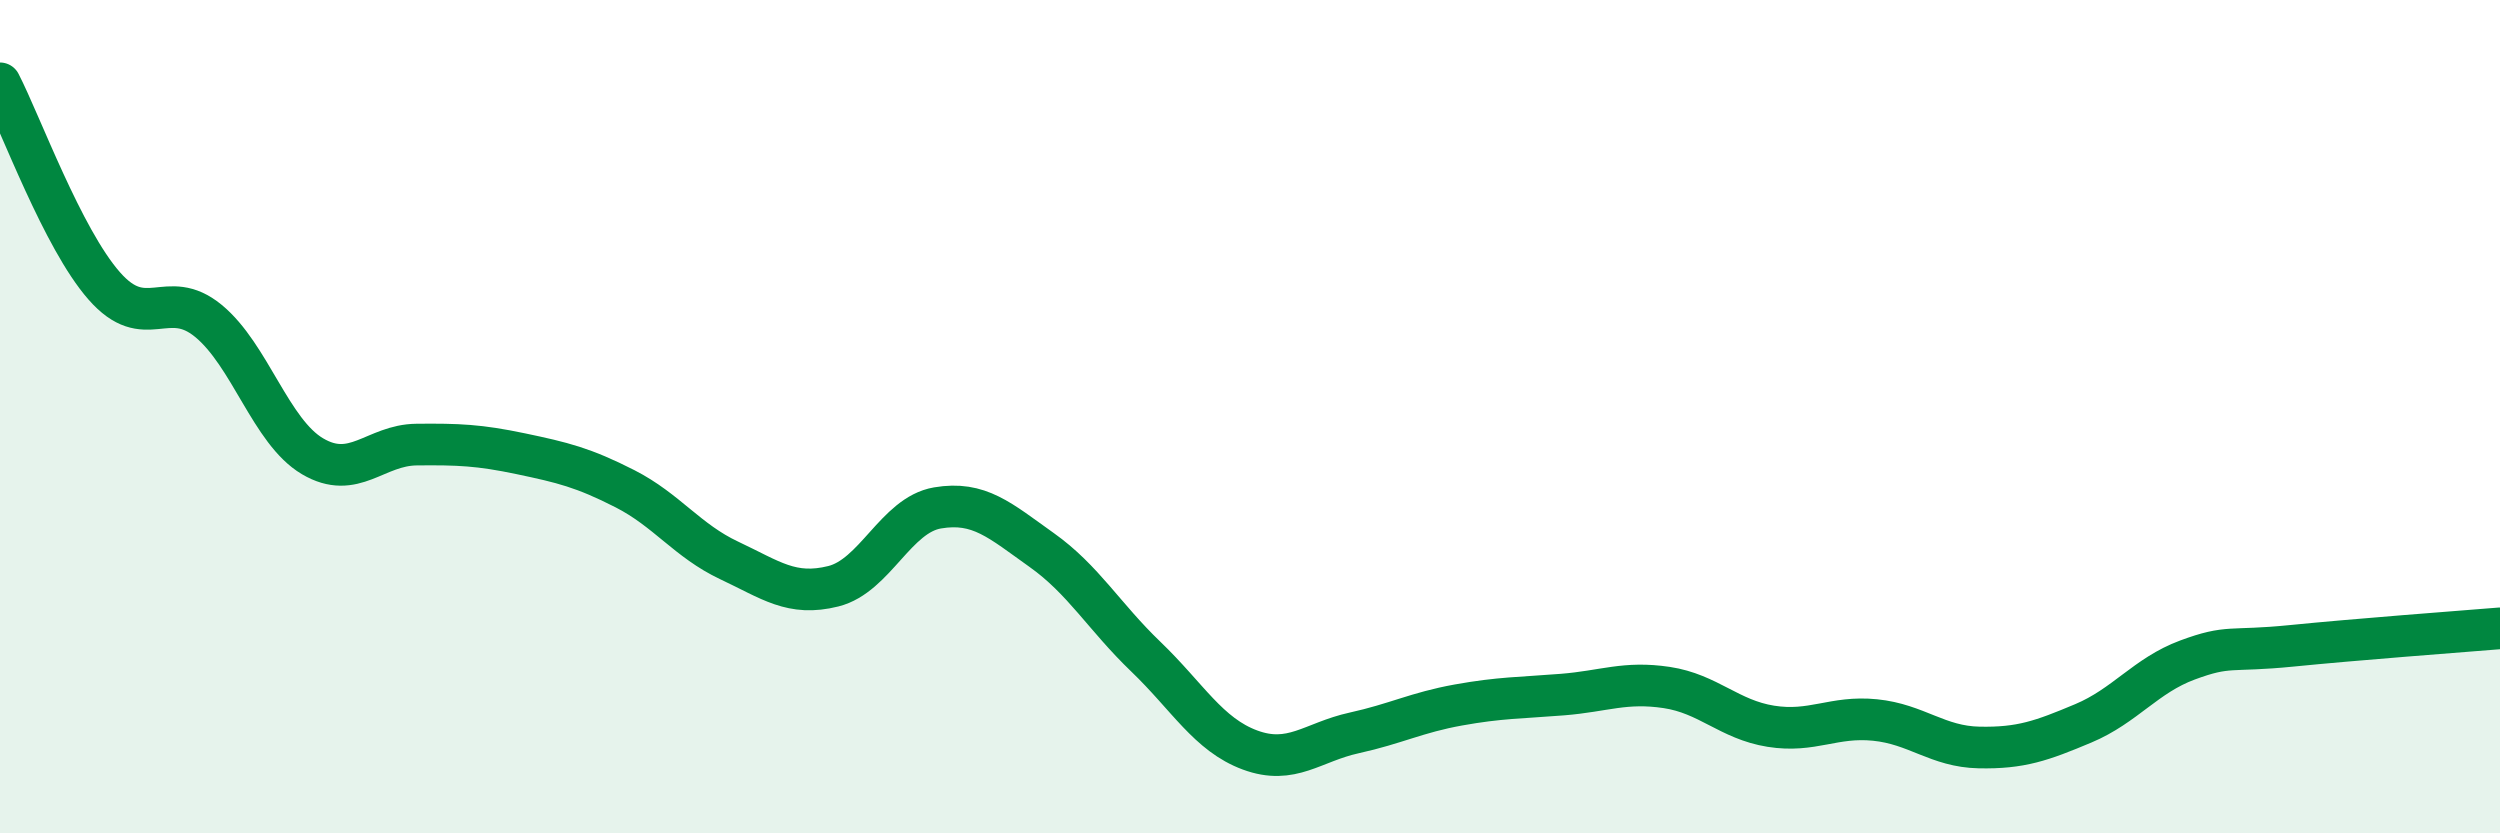
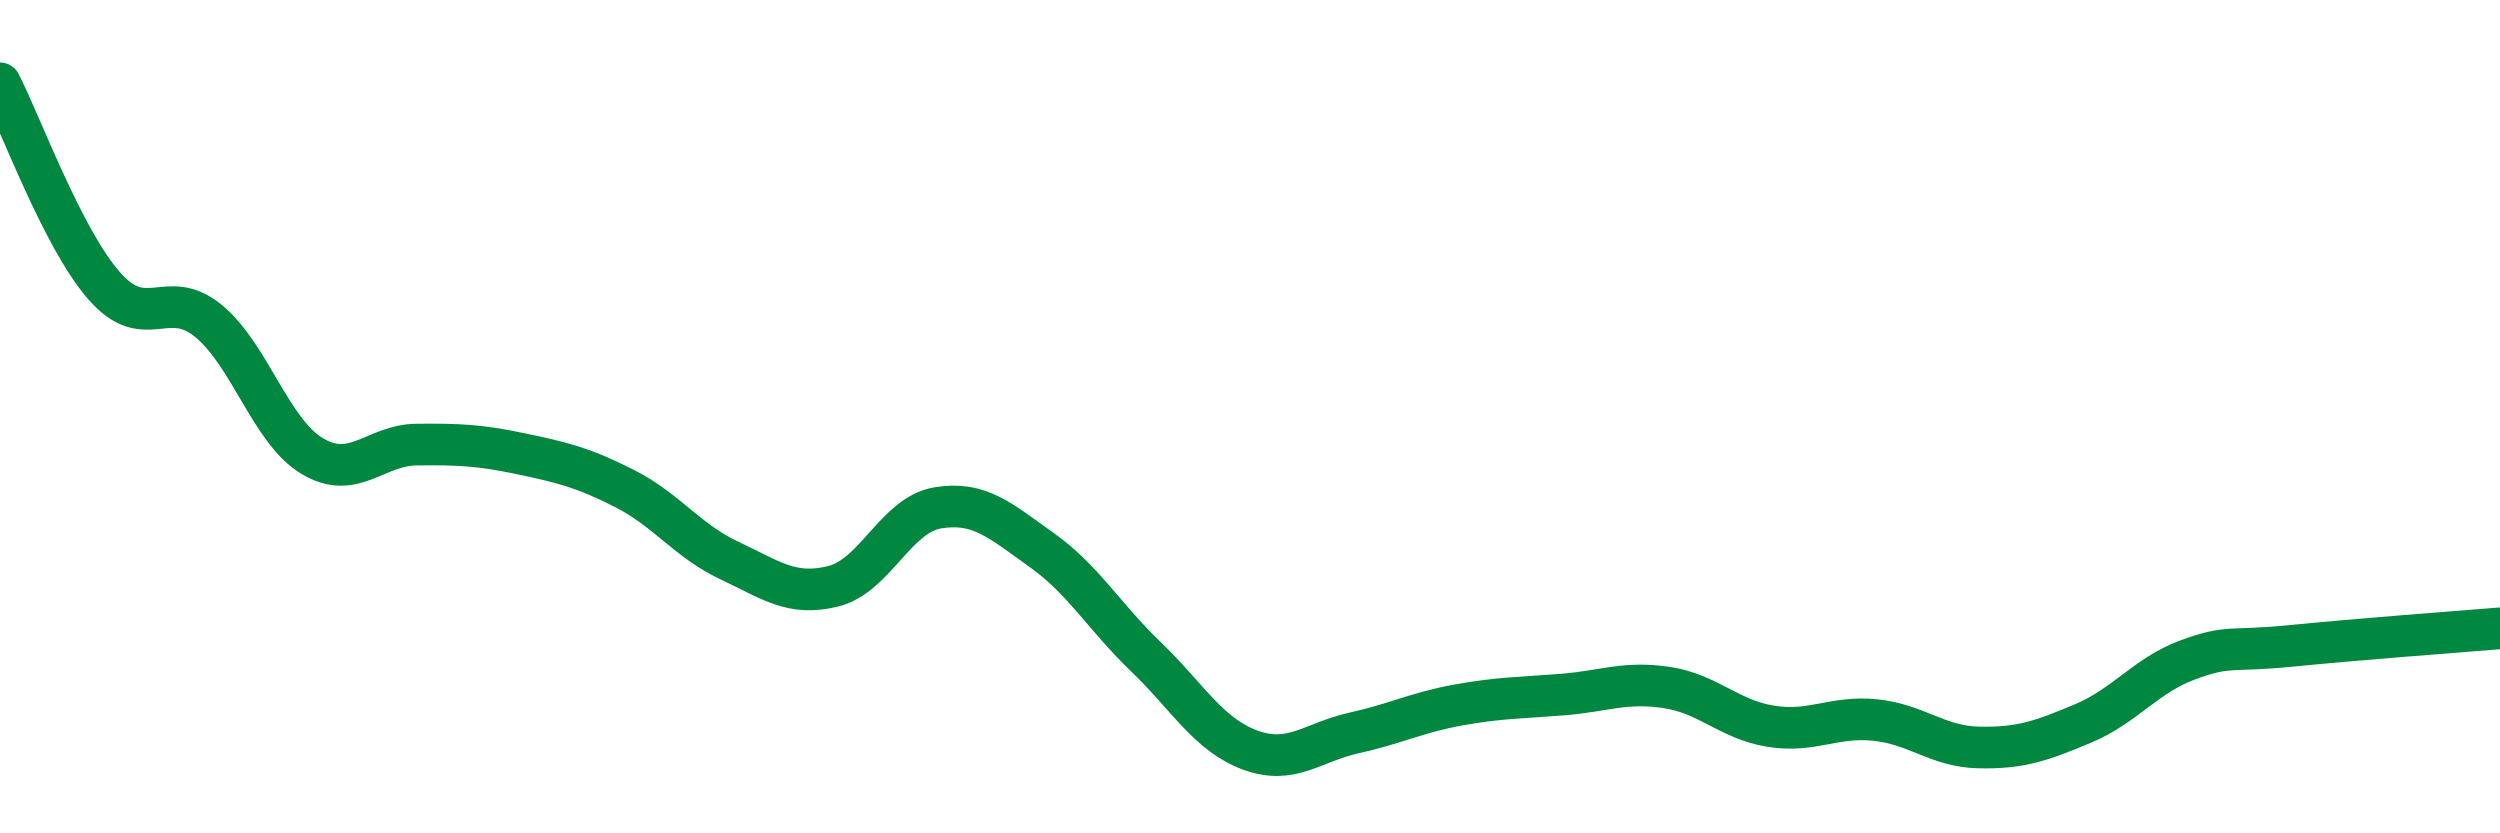
<svg xmlns="http://www.w3.org/2000/svg" width="60" height="20" viewBox="0 0 60 20">
-   <path d="M 0,2 C 0.5,2.97 1.5,5.72 2.5,6.86 C 3.5,8 4,6.88 5,7.7 C 6,8.52 6.5,10.36 7.5,10.95 C 8.5,11.54 9,10.68 10,10.67 C 11,10.66 11.5,10.68 12.5,10.89 C 13.5,11.1 14,11.22 15,11.73 C 16,12.24 16.5,12.98 17.5,13.45 C 18.5,13.92 19,14.32 20,14.07 C 21,13.82 21.5,12.36 22.5,12.19 C 23.5,12.02 24,12.49 25,13.2 C 26,13.91 26.5,14.8 27.5,15.76 C 28.5,16.72 29,17.63 30,18 C 31,18.37 31.5,17.81 32.5,17.59 C 33.5,17.37 34,17.1 35,16.92 C 36,16.74 36.5,16.75 37.5,16.67 C 38.5,16.59 39,16.35 40,16.5 C 41,16.65 41.5,17.27 42.5,17.43 C 43.5,17.59 44,17.18 45,17.28 C 46,17.38 46.5,17.92 47.5,17.94 C 48.5,17.96 49,17.78 50,17.36 C 51,16.94 51.5,16.21 52.5,15.84 C 53.5,15.47 53.5,15.65 55,15.5 C 56.5,15.35 59,15.16 60,15.08L60 20L0 20Z" fill="#008740" opacity="0.1" stroke-linecap="round" stroke-linejoin="round" />
  <path d="M 0,2 C 0.5,2.97 1.5,5.72 2.5,6.86 C 3.5,8 4,6.88 5,7.7 C 6,8.52 6.5,10.36 7.5,10.95 C 8.5,11.54 9,10.68 10,10.67 C 11,10.66 11.5,10.68 12.5,10.89 C 13.5,11.1 14,11.22 15,11.73 C 16,12.24 16.5,12.98 17.5,13.45 C 18.5,13.92 19,14.32 20,14.07 C 21,13.82 21.5,12.36 22.5,12.19 C 23.5,12.02 24,12.49 25,13.2 C 26,13.91 26.5,14.8 27.5,15.76 C 28.5,16.72 29,17.63 30,18 C 31,18.37 31.5,17.81 32.5,17.59 C 33.5,17.37 34,17.1 35,16.92 C 36,16.74 36.5,16.75 37.5,16.67 C 38.5,16.59 39,16.35 40,16.5 C 41,16.65 41.5,17.27 42.5,17.43 C 43.5,17.59 44,17.18 45,17.28 C 46,17.38 46.5,17.92 47.5,17.94 C 48.5,17.96 49,17.78 50,17.36 C 51,16.94 51.5,16.21 52.5,15.84 C 53.5,15.47 53.5,15.65 55,15.5 C 56.5,15.35 59,15.16 60,15.08" stroke="#008740" stroke-width="1" fill="none" stroke-linecap="round" stroke-linejoin="round" />
</svg>